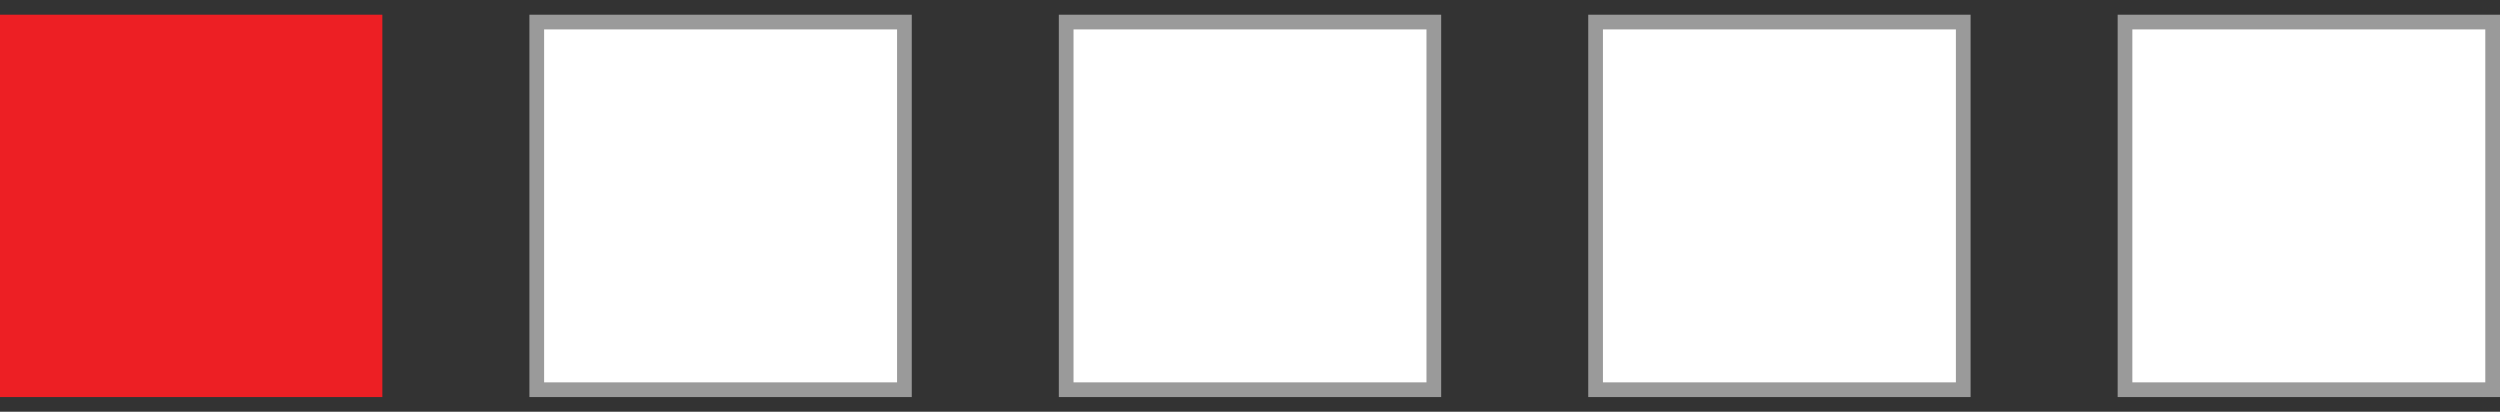
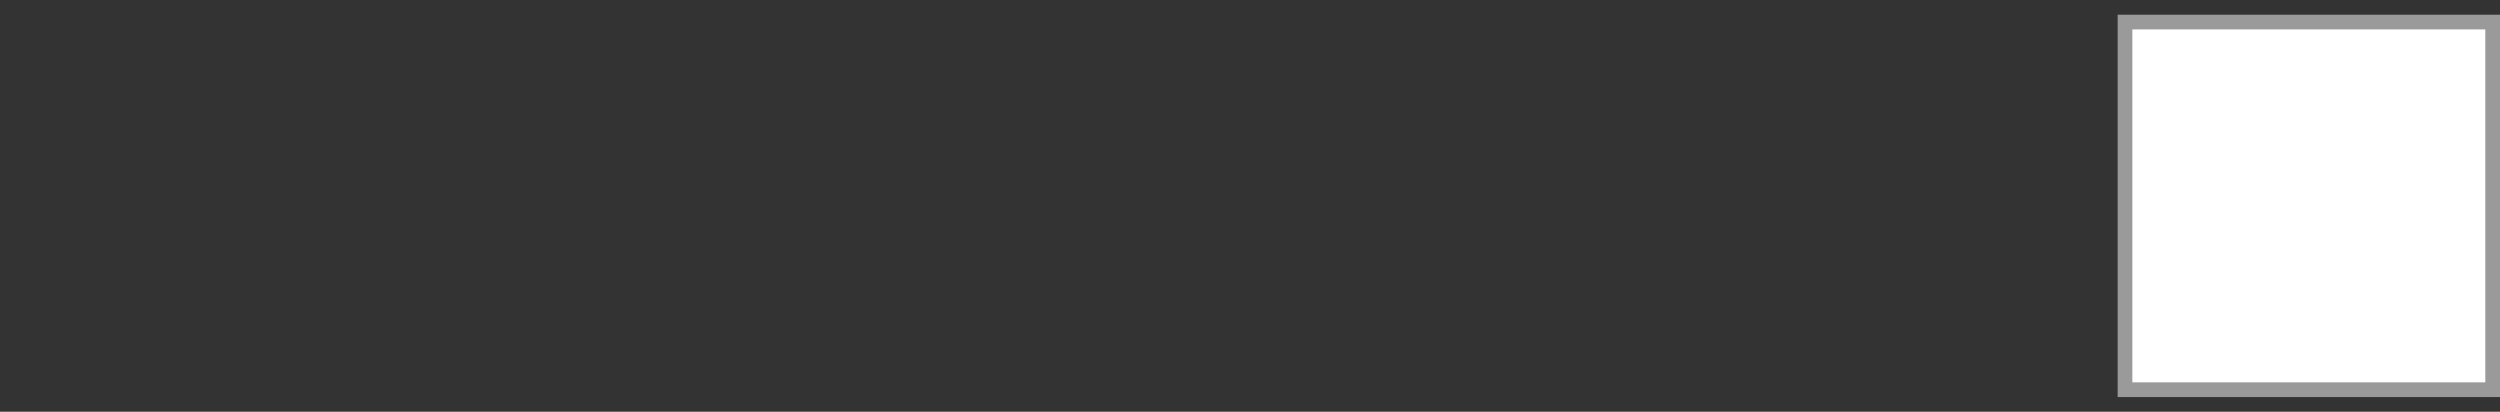
<svg xmlns="http://www.w3.org/2000/svg" width="85" height="14" viewBox="0 0 85 14" fill="none">
  <rect x="0" y="0" width="85" height="14" fill="#333333" stroke="none" />
-   <rect y="0.5" width="13" height="13" fill="#ED1F24" />
-   <rect x="18.25" y="0.75" width="12.5" height="12.5" fill="white" stroke="#9A9A9A" stroke-width="0.5" />
-   <rect x="36.25" y="0.75" width="12.5" height="12.5" fill="white" stroke="#9A9A9A" stroke-width="0.5" />
-   <rect x="54.25" y="0.75" width="12.5" height="12.5" fill="white" stroke="#9A9A9A" stroke-width="0.5" />
  <rect x="72.25" y="0.75" width="12.5" height="12.5" fill="white" stroke="#9A9A9A" stroke-width="0.5" />
</svg>